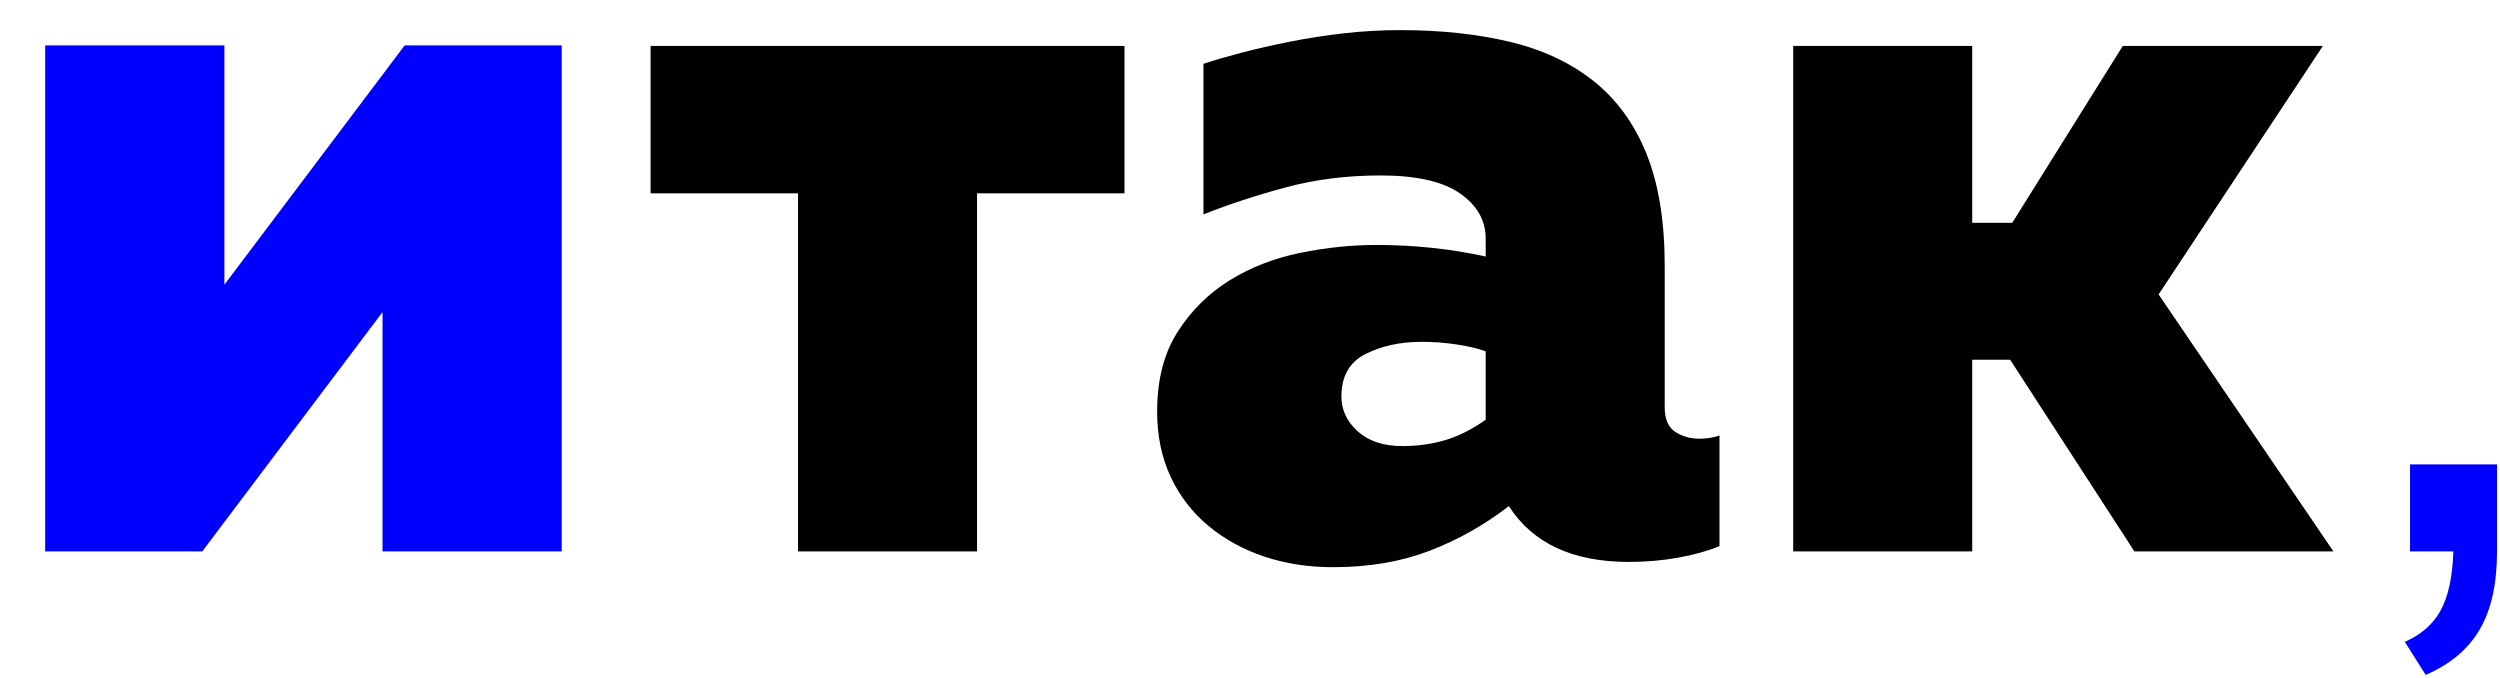
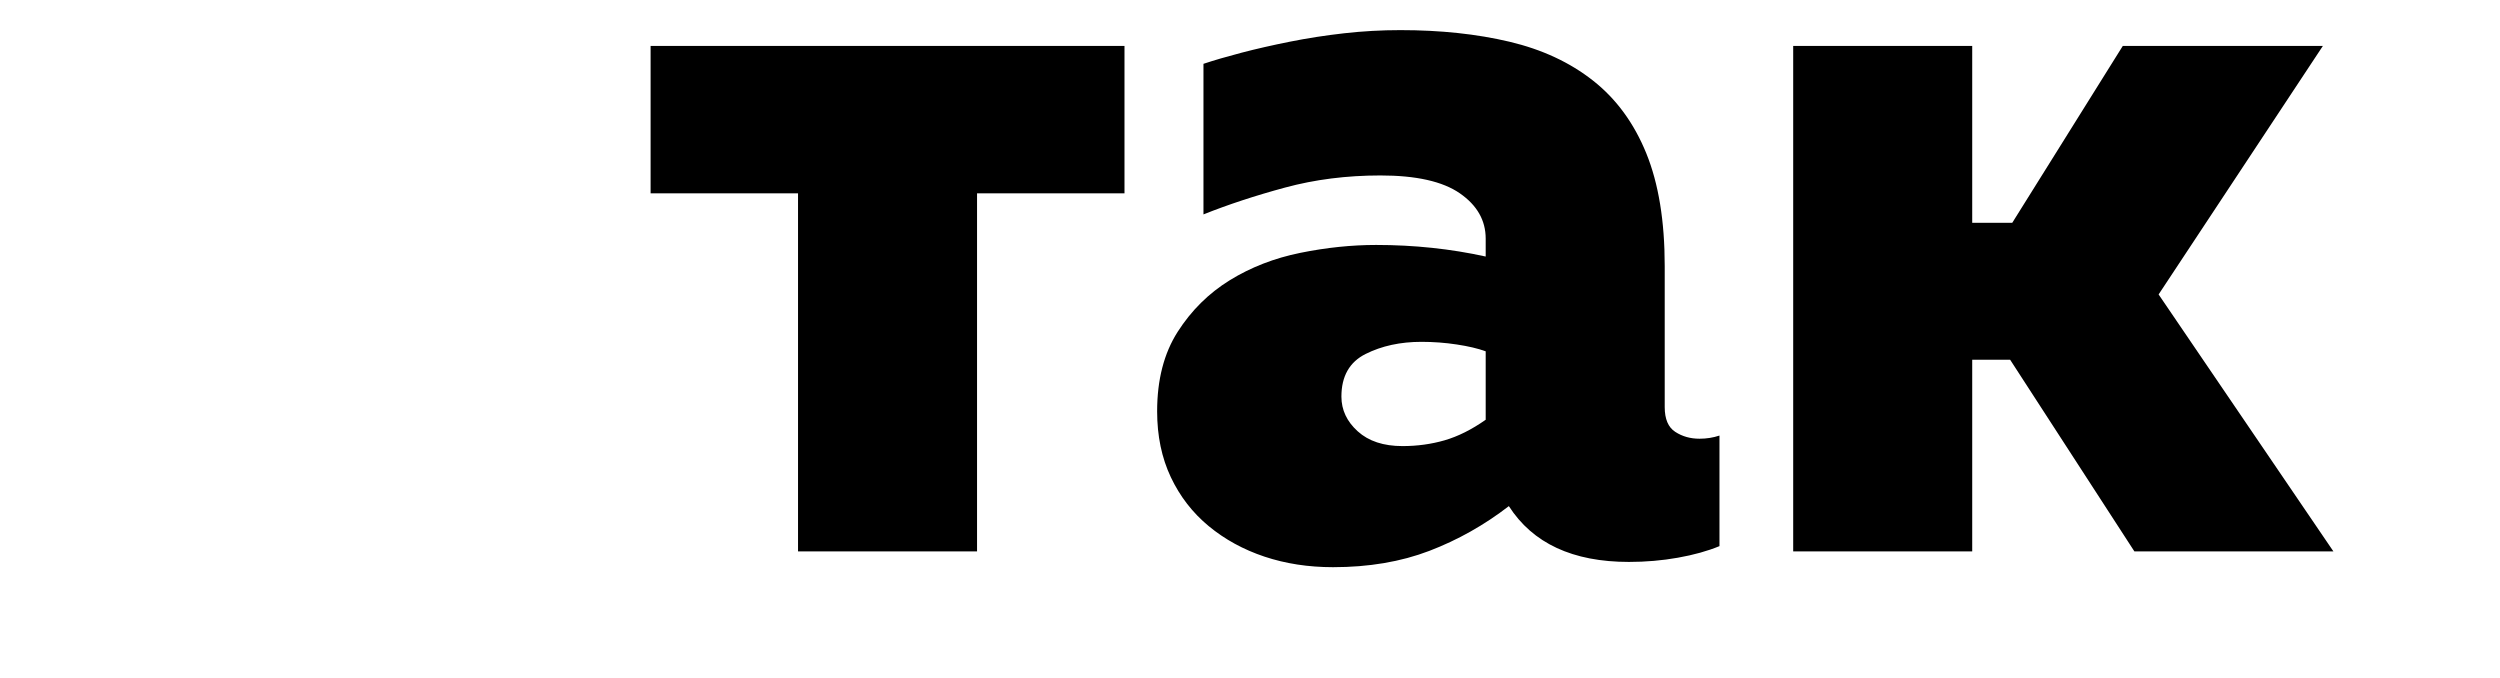
<svg xmlns="http://www.w3.org/2000/svg" width="166" height="45" viewBox="0 0 166 45" fill="none">
  <g filter="url(#filter0_f_109_768)">
-     <path fill-rule="evenodd" clip-rule="evenodd" d="M3 36.613V3.013H14.9V18.903L26.87 3.013H37.3V36.613H25.4V20.723L13.43 36.613H3Z" fill="#0000FF" />
-   </g>
+     </g>
  <path fill-rule="evenodd" clip-rule="evenodd" d="M52.989 36.613V12.838H43.2V3.049H74.666V12.838H64.876V36.613H52.989ZM110.537 27.033C110.537 27.826 110.77 28.373 111.237 28.676C111.703 28.979 112.239 29.131 112.845 29.131C113.311 29.131 113.754 29.061 114.173 28.921V36.263C113.381 36.59 112.46 36.846 111.411 37.032C110.362 37.219 109.279 37.312 108.16 37.312C104.431 37.312 101.773 36.077 100.188 33.606C98.557 34.865 96.797 35.855 94.909 36.578C93.021 37.3 90.888 37.661 88.511 37.661C86.879 37.661 85.364 37.428 83.966 36.962C82.567 36.496 81.332 35.82 80.26 34.935C79.188 34.049 78.348 32.965 77.742 31.683C77.137 30.401 76.834 28.944 76.834 27.313C76.834 25.215 77.288 23.455 78.197 22.033C79.106 20.612 80.26 19.47 81.658 18.607C83.057 17.745 84.618 17.139 86.343 16.789C88.068 16.439 89.746 16.265 91.378 16.265C93.895 16.265 96.319 16.521 98.65 17.034V15.845C98.65 14.633 98.079 13.631 96.937 12.838C95.795 12.046 94.035 11.65 91.658 11.65C89.42 11.65 87.31 11.918 85.329 12.454C83.348 12.99 81.542 13.584 79.91 14.237V4.238C80.609 4.004 81.448 3.76 82.427 3.503C83.406 3.247 84.479 3.002 85.644 2.769C86.809 2.536 88.01 2.349 89.245 2.21C90.48 2.07 91.727 2 92.986 2C95.643 2 98.056 2.256 100.223 2.769C102.391 3.282 104.244 4.144 105.782 5.356C107.321 6.568 108.498 8.177 109.314 10.181C110.129 12.186 110.537 14.68 110.537 17.663V27.033ZM89.07 26.334C89.07 27.22 89.432 27.989 90.154 28.641C90.877 29.294 91.867 29.62 93.126 29.62C94.105 29.62 95.037 29.492 95.923 29.236C96.809 28.979 97.718 28.525 98.65 27.872V23.327C98.137 23.14 97.496 22.989 96.727 22.873C95.958 22.756 95.177 22.698 94.385 22.698C92.986 22.698 91.751 22.966 90.679 23.502C89.606 24.038 89.07 24.982 89.07 26.334ZM119.068 36.613V3.049H130.955V14.796H133.612L140.954 3.049H154.24L143.332 19.551L154.939 36.613H141.724L133.473 23.886H130.955V36.613H119.068Z" fill="black" />
-   <path fill-rule="evenodd" clip-rule="evenodd" d="M160.026 36.613V30.837H165.802V36.613C165.802 38.74 165.426 40.463 164.666 41.772C163.915 43.081 162.712 44.102 161.066 44.814L159.68 42.619C160.758 42.148 161.547 41.455 162.048 40.55C162.558 39.635 162.847 38.326 162.904 36.613H160.026Z" fill="#0000FF" />
  <defs>
    <filter id="filter0_f_109_768" x="0.6" y="0.613" width="39.1" height="38.4" filterUnits="userSpaceOnUse" color-interpolation-filters="sRGB">
      <feFlood flood-opacity="0" result="BackgroundImageFix" />
      <feBlend mode="normal" in="SourceGraphic" in2="BackgroundImageFix" result="shape" />
      <feGaussianBlur stdDeviation="1.2" result="effect1_foregroundBlur_109_768" />
    </filter>
  </defs>
</svg>